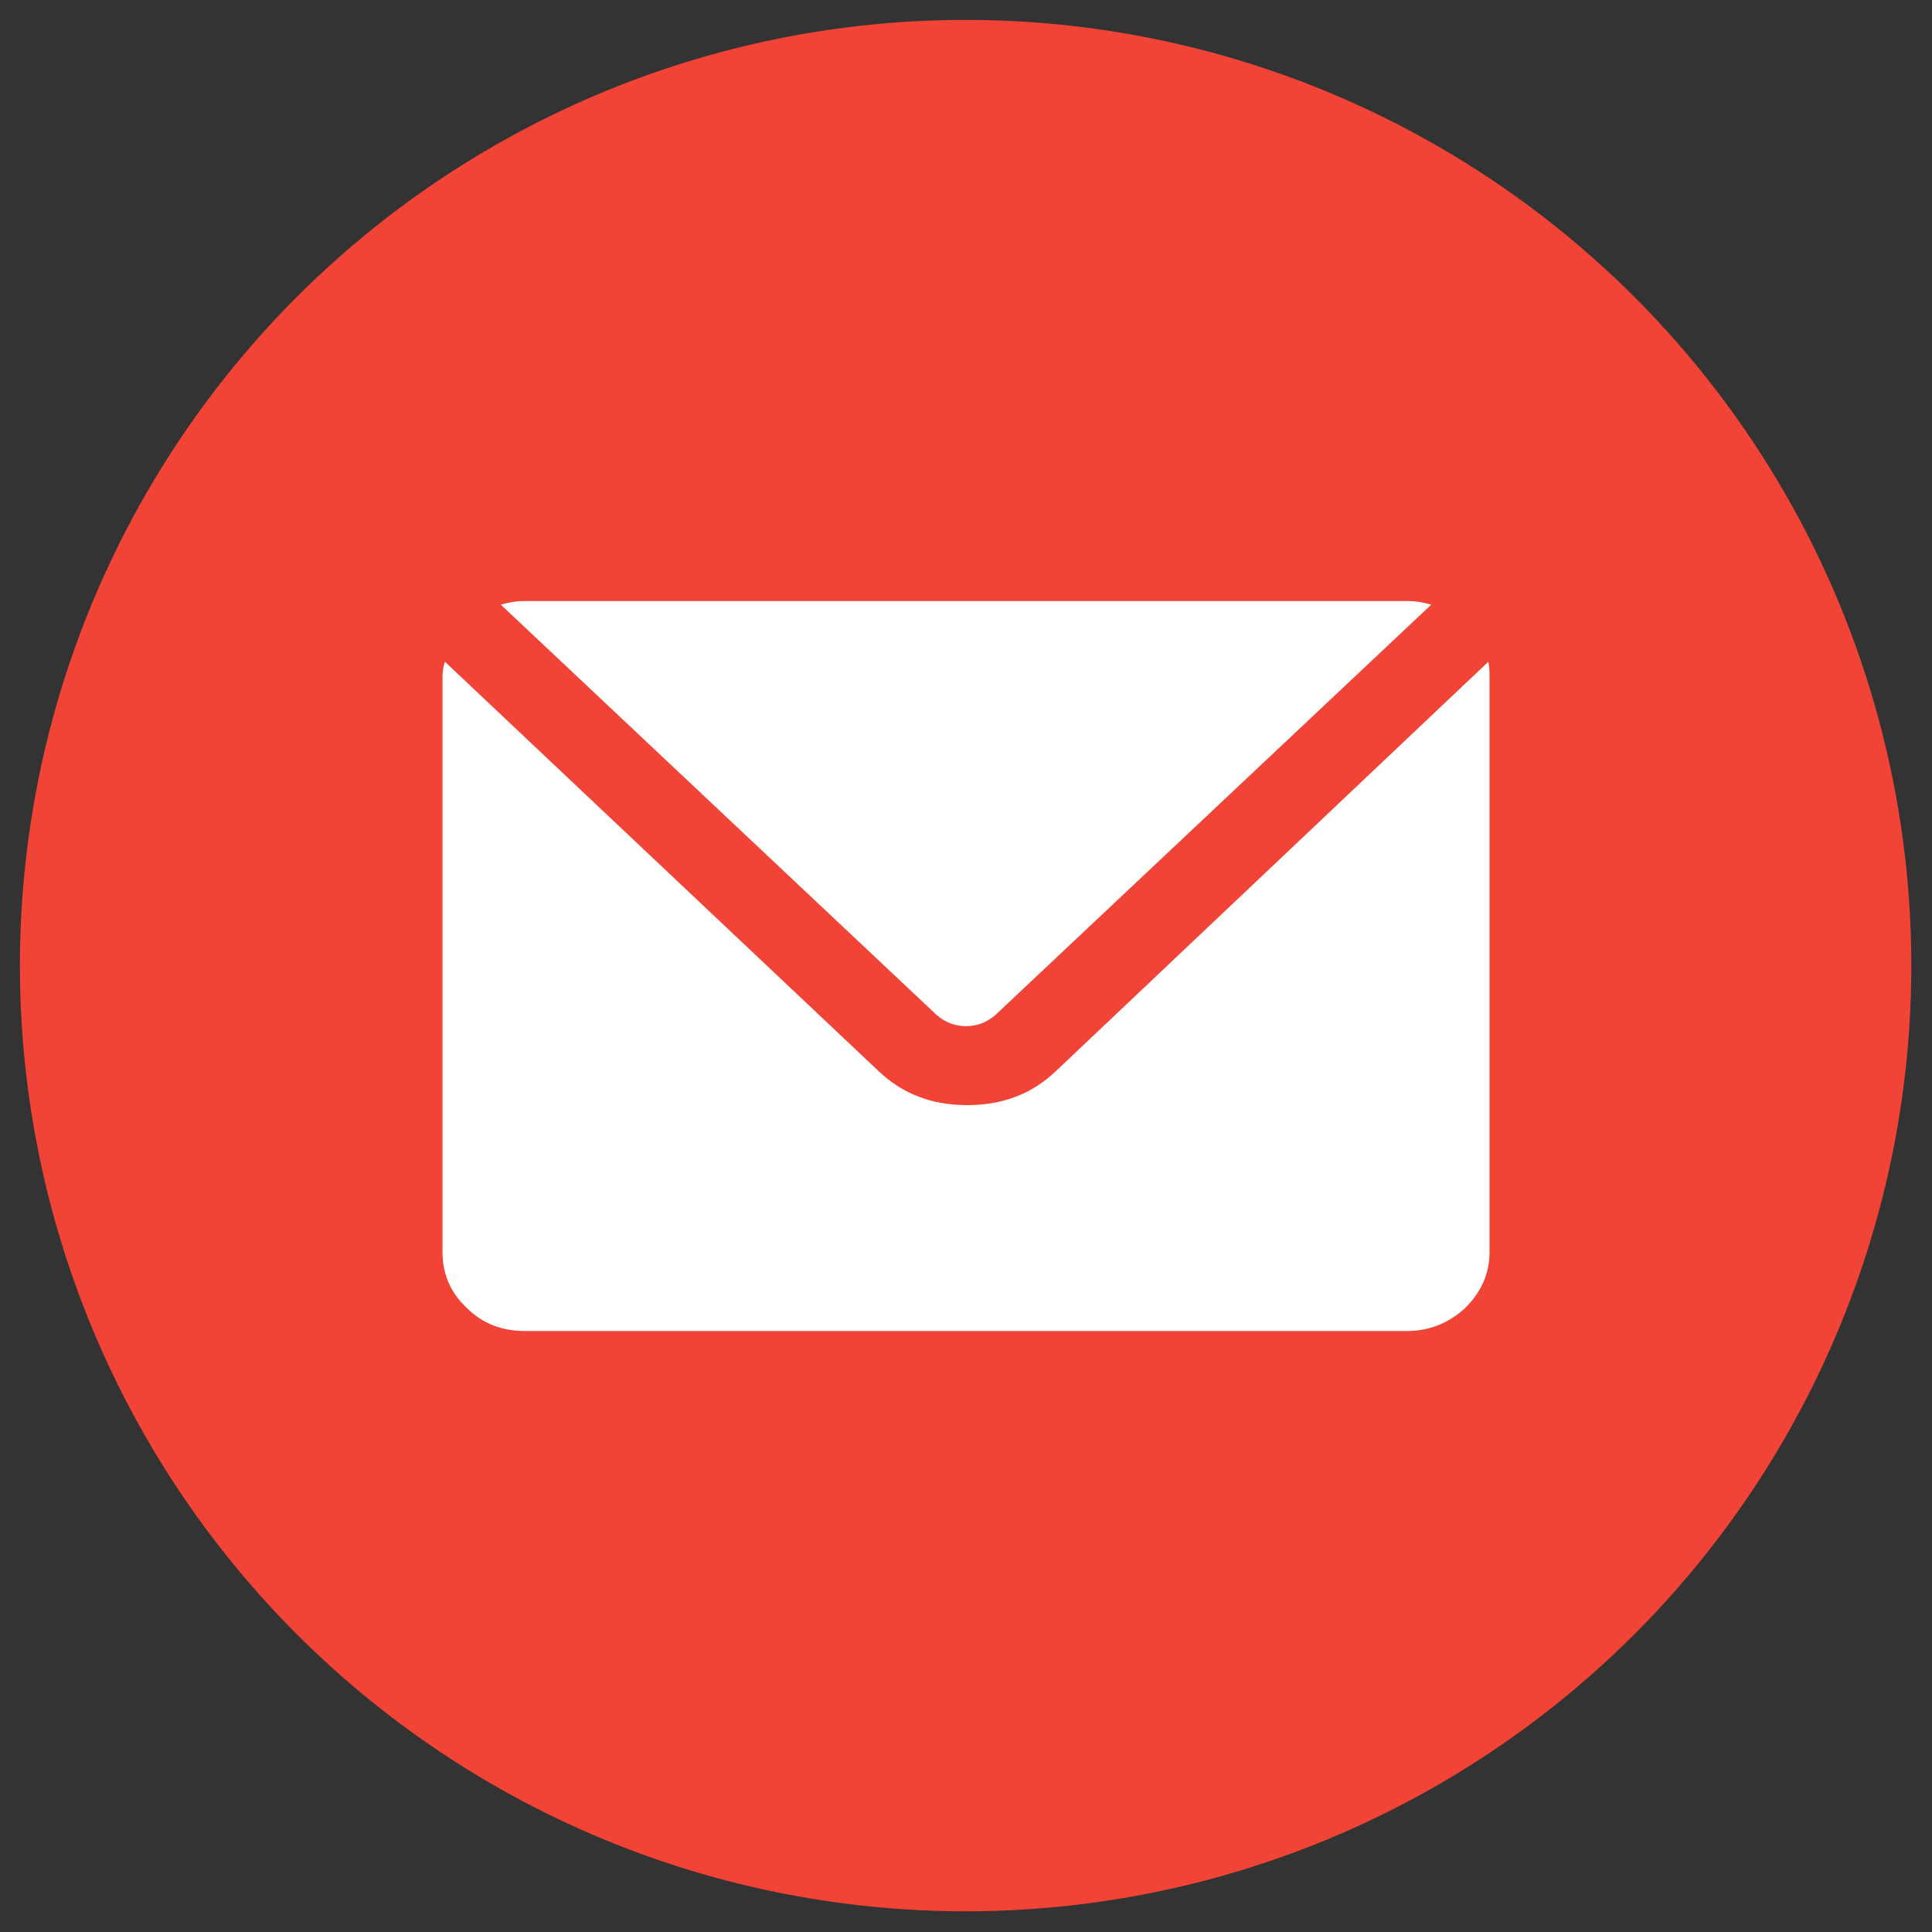
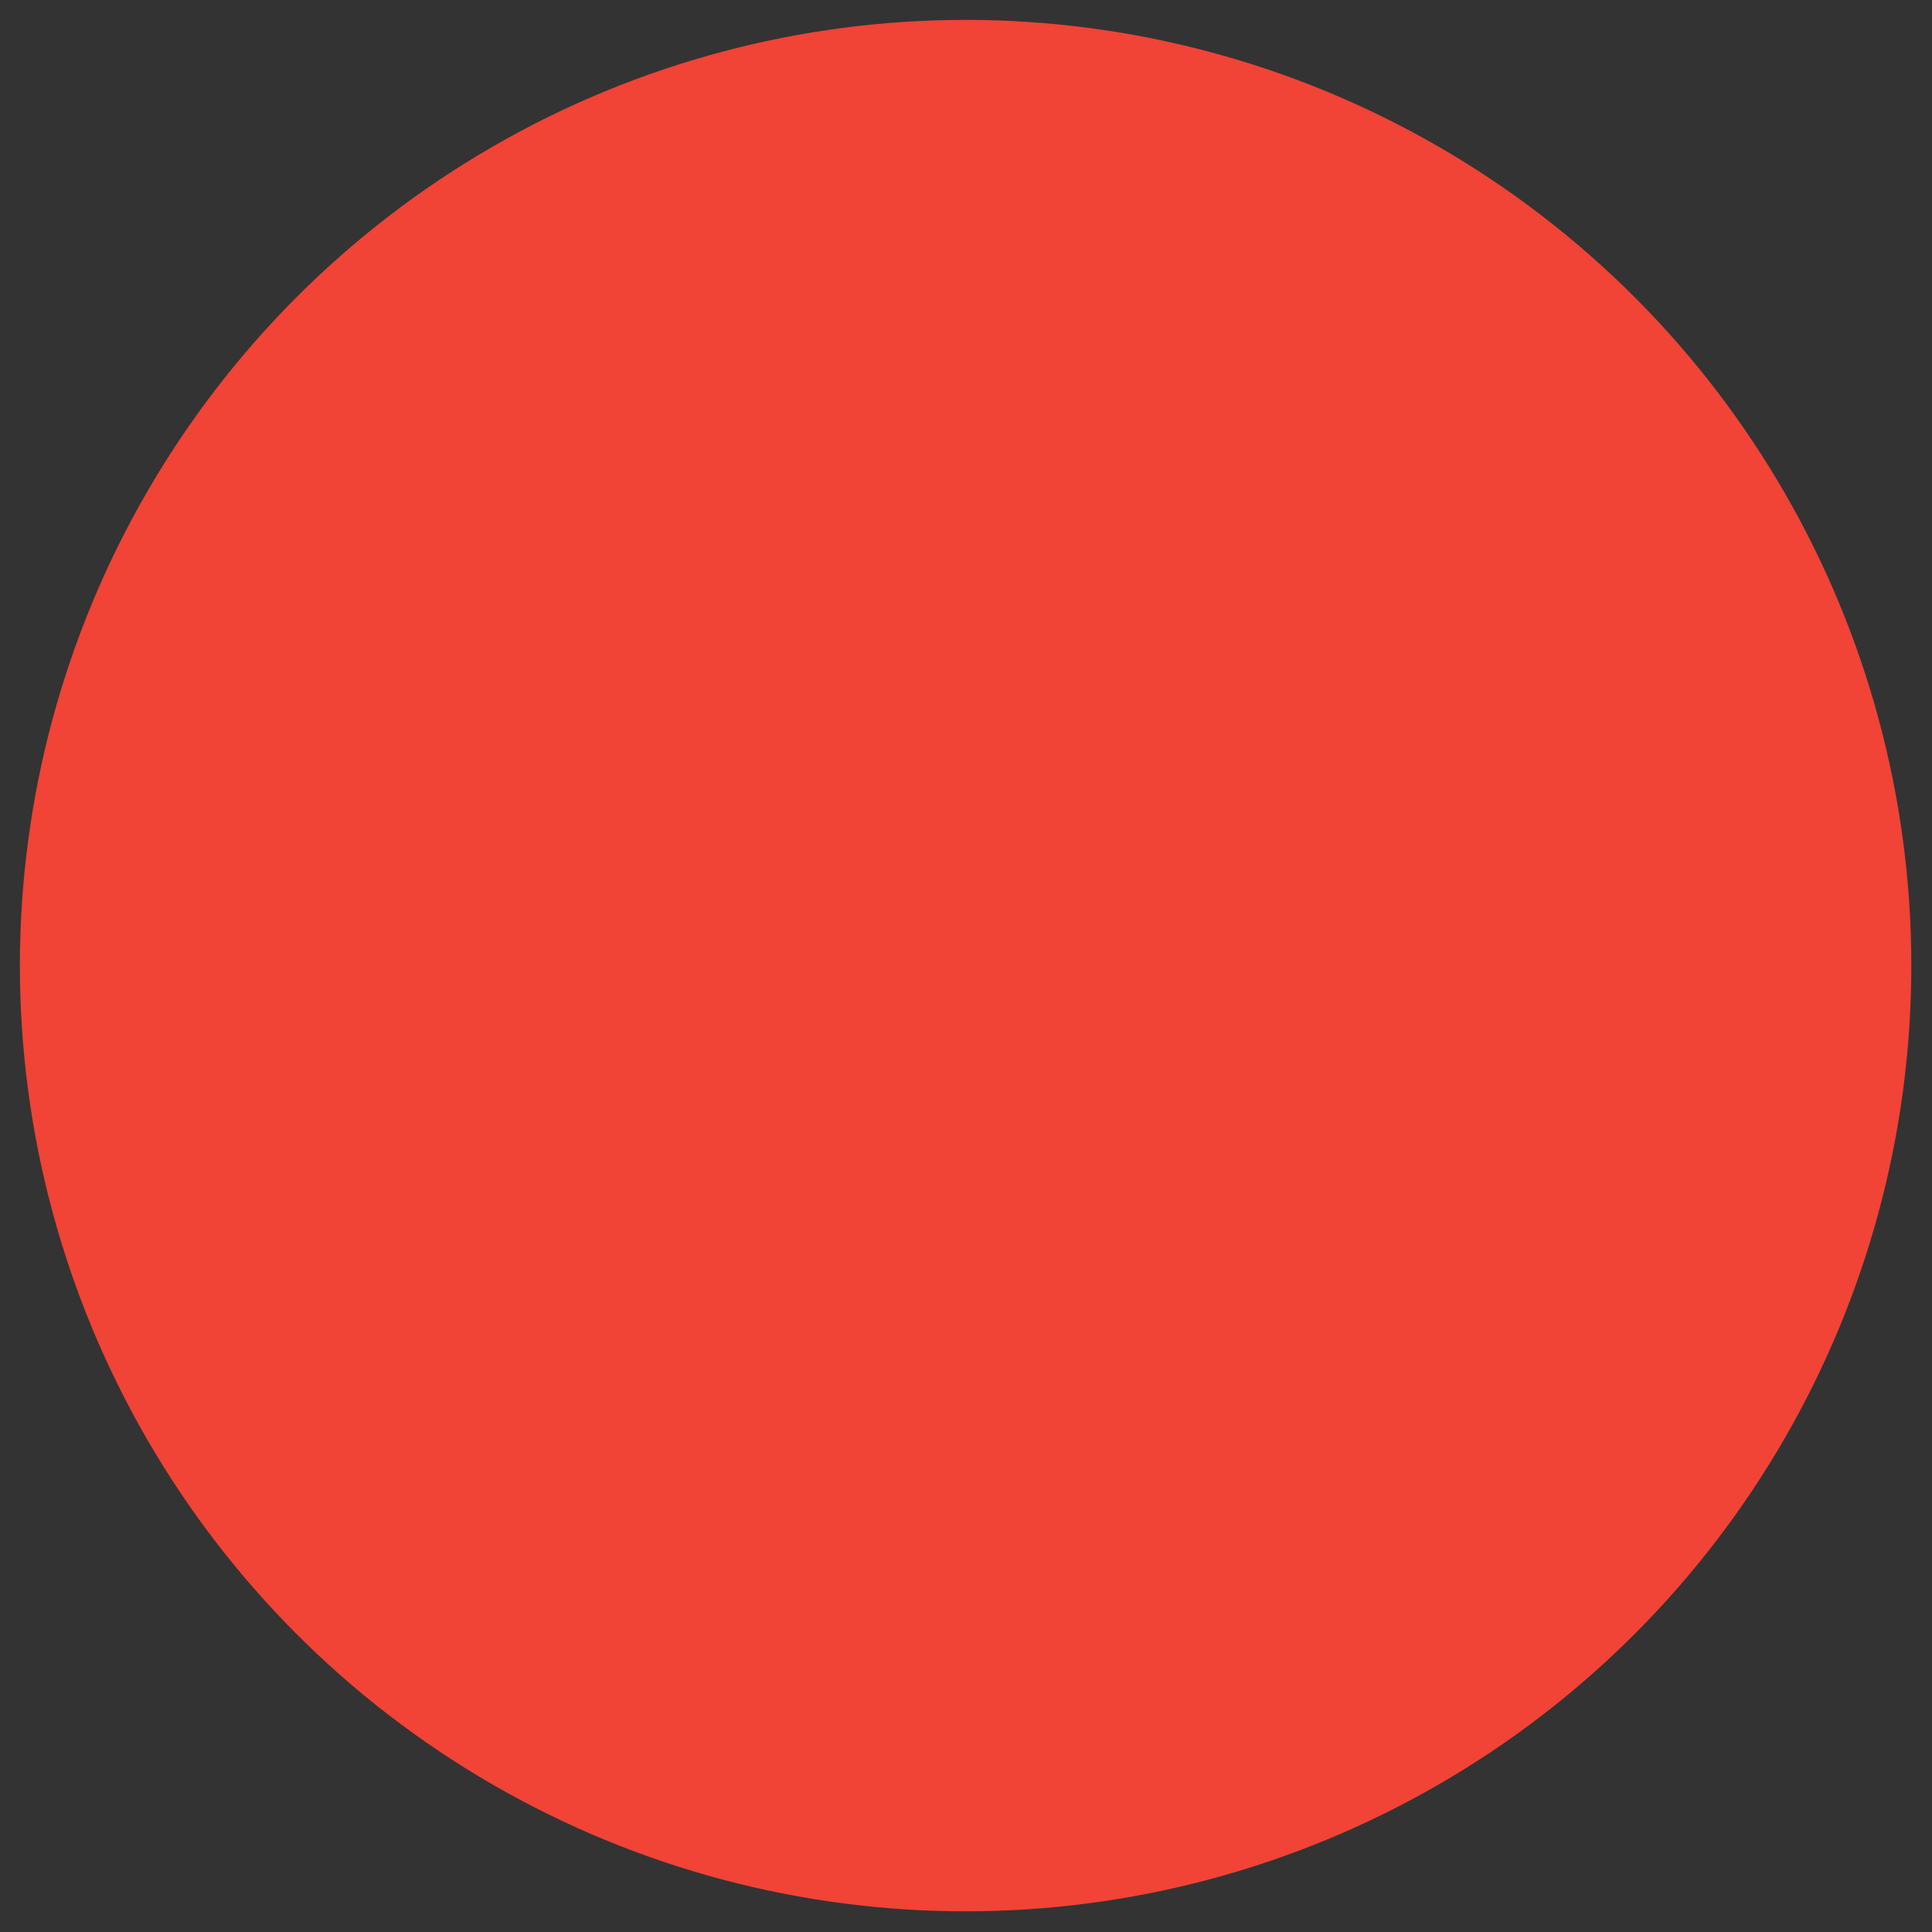
<svg xmlns="http://www.w3.org/2000/svg" width="100%" height="100%" viewBox="0 0 1080 1080" version="1.1" xml:space="preserve" style="fill-rule:evenodd;clip-rule:evenodd;stroke-linejoin:round;stroke-miterlimit:2;">
  <rect x="0" y="0" width="1080" height="1080" fill="#333333" stroke="none" />
  <g transform="matrix(1,0,0,1,-5882.12,0)">
    <g id="Artboard1" transform="matrix(1,0,0,1,5882.12,0)">
-       <rect x="0" y="0" width="1080" height="1080" style="fill:none;" />
      <g transform="matrix(0.979,0,0,0.979,11.118,11.118)">
        <circle cx="540" cy="540" r="540" style="fill:rgb(241,67,54);" />
      </g>
      <g transform="matrix(6.79,0,0,6.79,200.513,200.173)">
-         <path d="M6.9,73.6L6.9,26.4C6.9,26 6.9,25.6 7.1,25L42.8,58.7C44.8,60.6 47.2,61.5 50.1,61.5C53,61.5 55.4,60.6 57.4,58.7L93,25C93.1,25.5 93.1,25.9 93.1,26.4L93.1,73.6C93.1,75.4 92.4,76.9 91.1,78.2C89.8,79.4 88.2,80.1 86.3,80.1L13.7,80.1C11.8,80.1 10.2,79.5 8.9,78.2C7.5,76.9 6.9,75.3 6.9,73.6ZM11.7,20.3C12.4,20.1 13,20 13.7,20L86.4,20C87,20 87.6,20.1 88.3,20.3L52.4,54.1C51.7,54.7 50.9,55 50,55C49.1,55 48.3,54.7 47.6,54.1L11.7,20.3Z" style="fill:white;fill-rule:nonzero;" />
-       </g>
+         </g>
    </g>
  </g>
</svg>